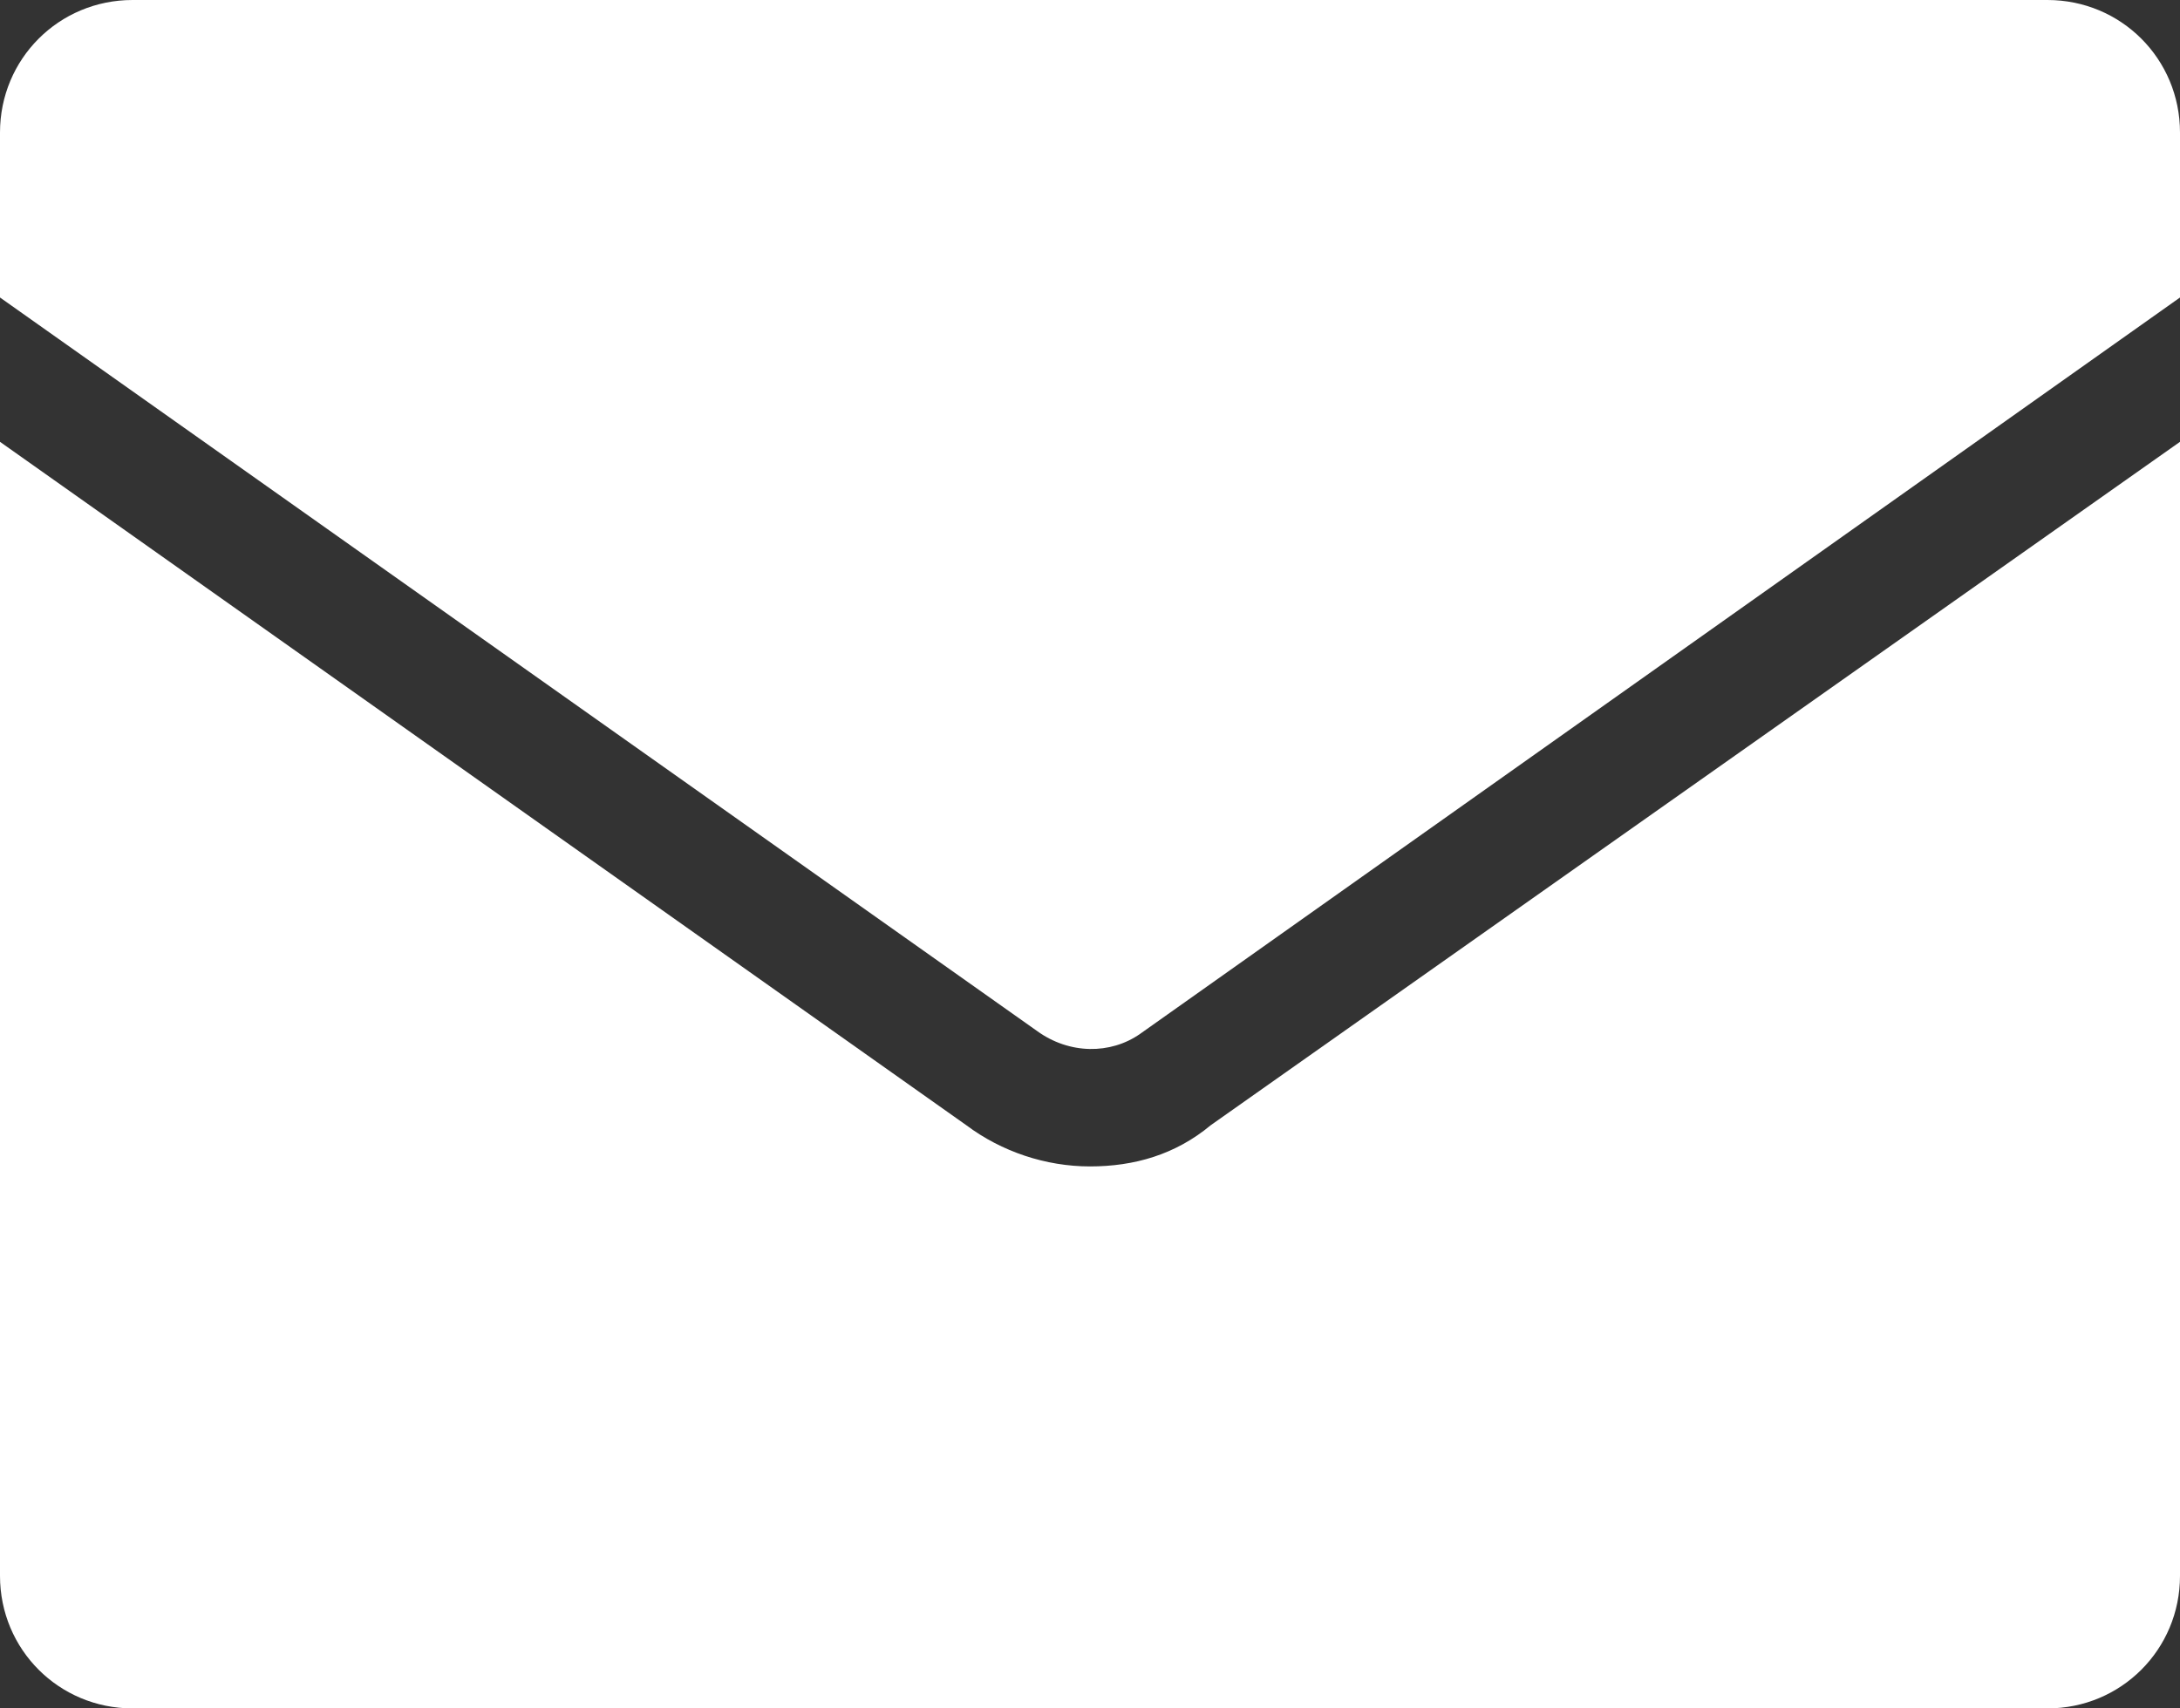
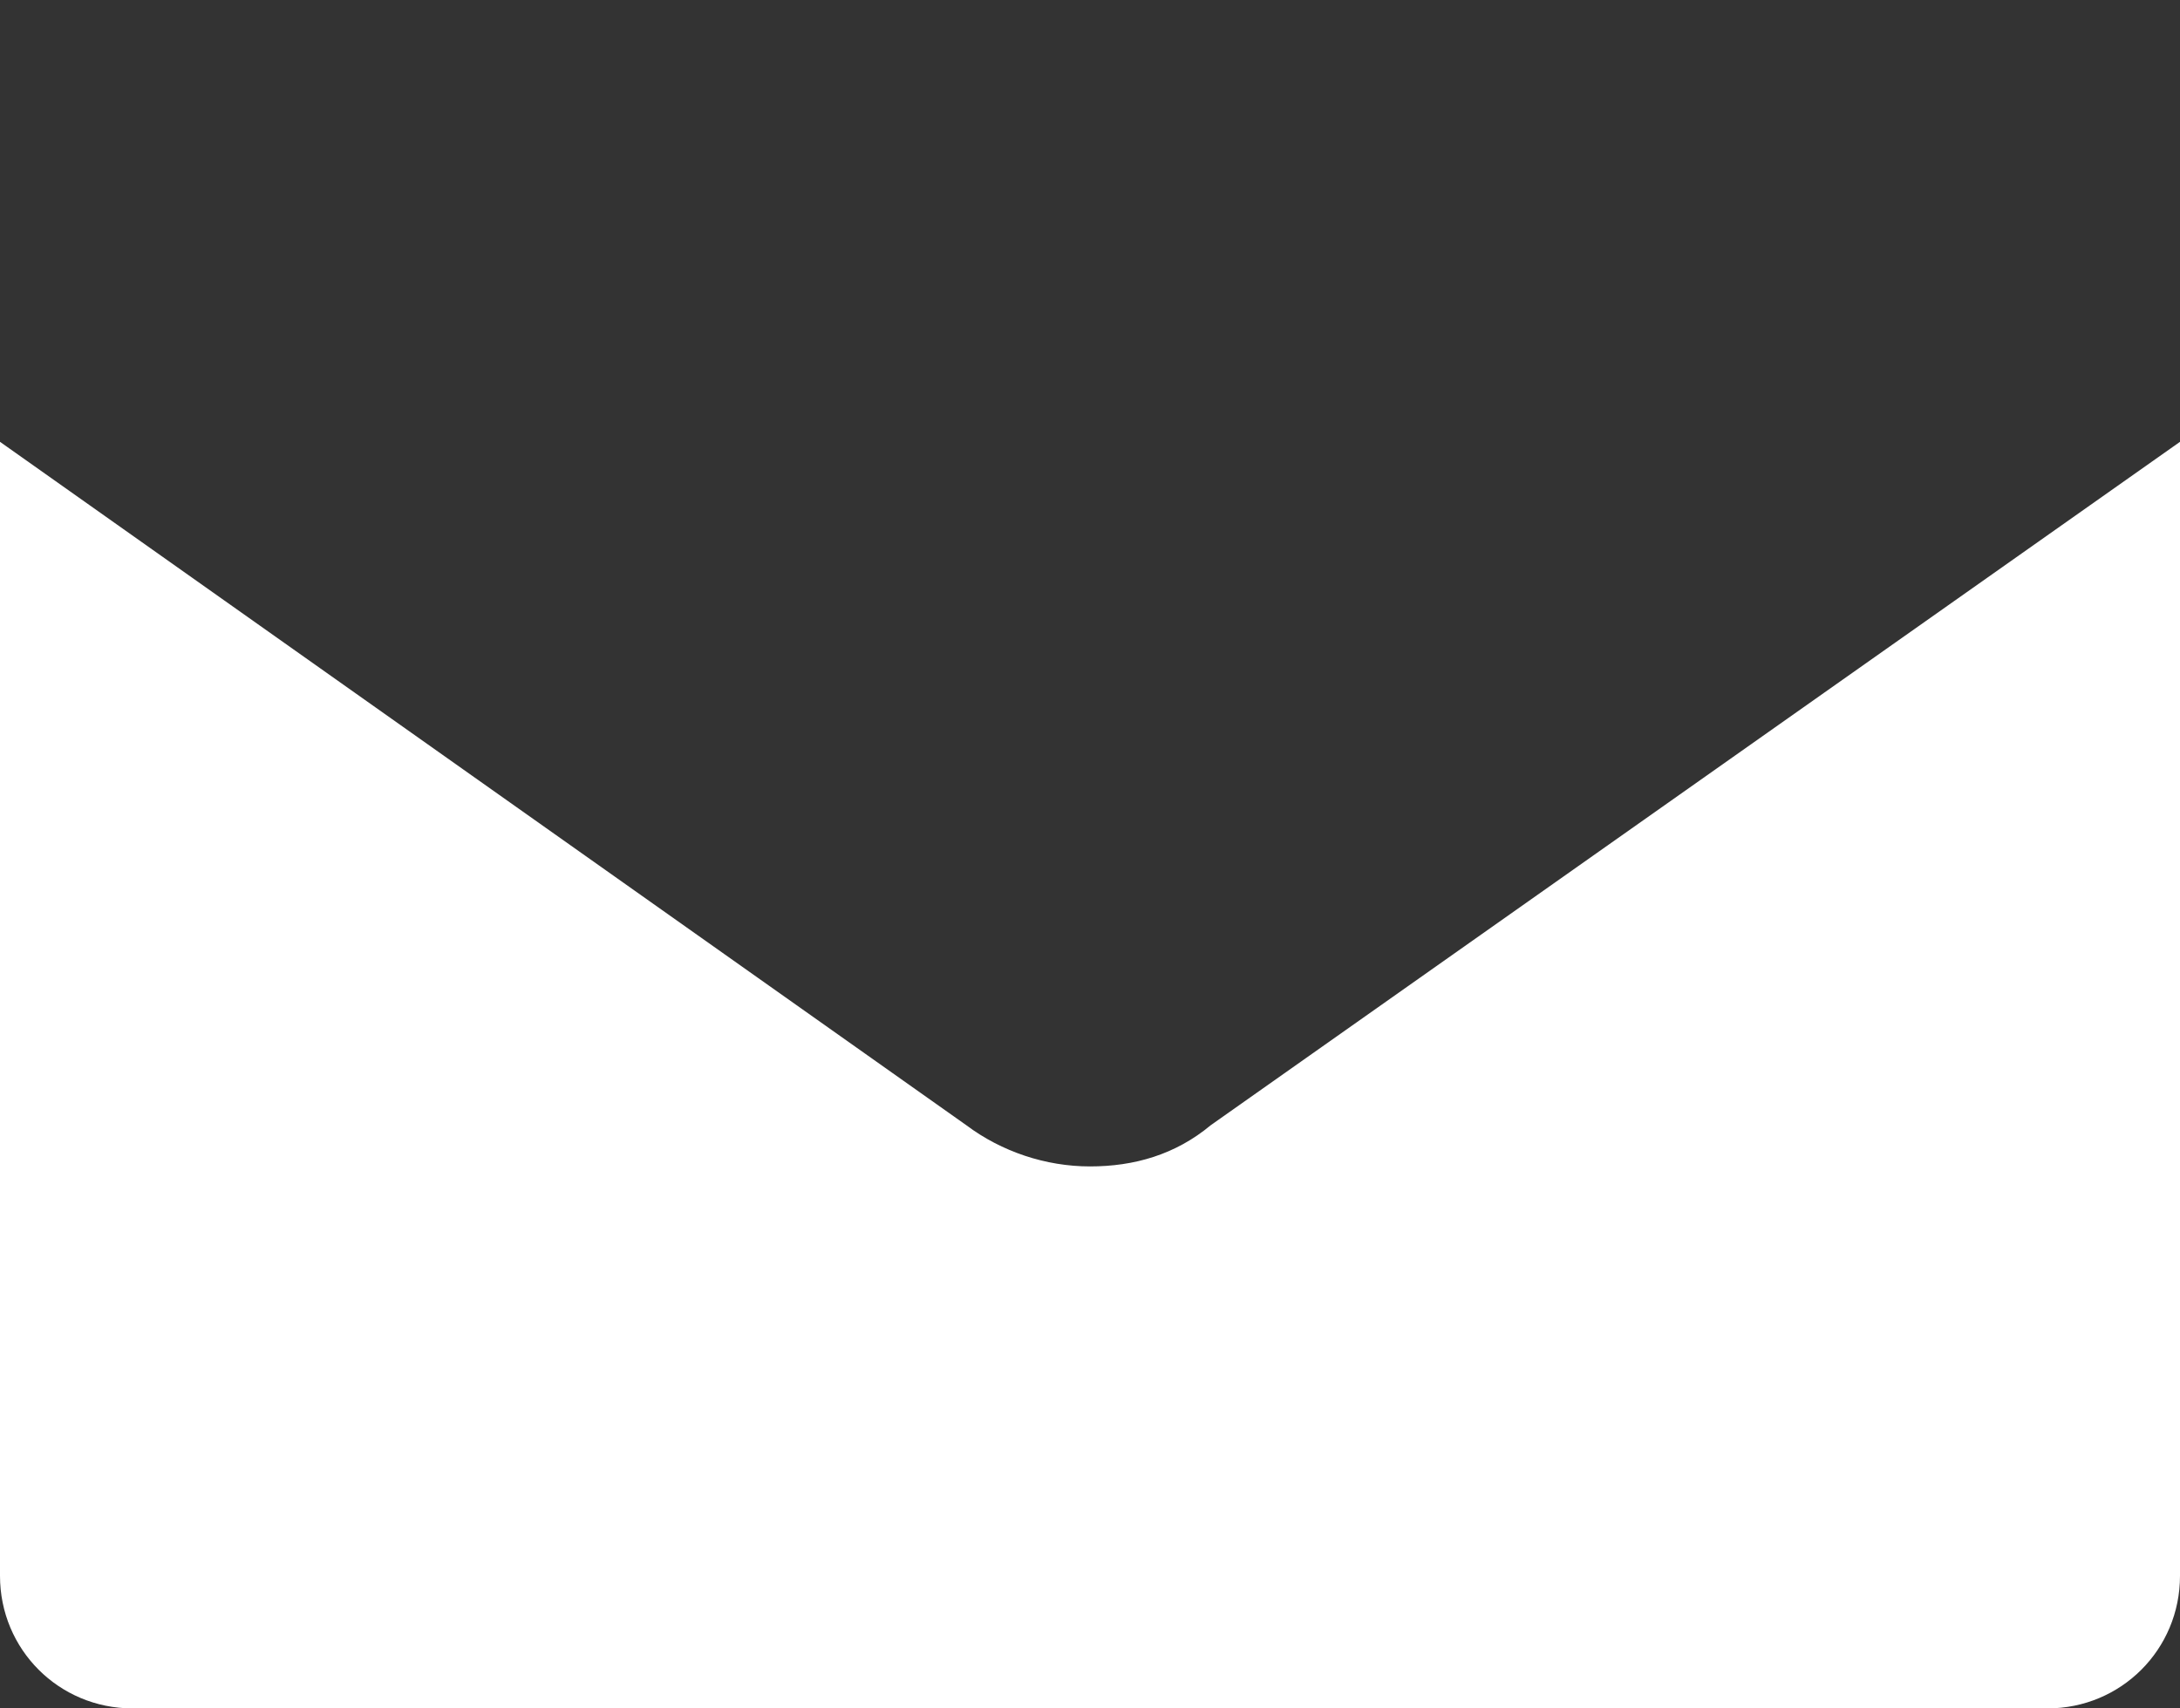
<svg xmlns="http://www.w3.org/2000/svg" width="74" height="58" viewBox="0 0 74 58" fill="none">
  <rect x="0" y="0" width="74" height="58" fill="#333333" stroke="none" />
-   <path d="M69.5 0H4.5C2 0 0 2 0 4.5V10.1L35.2 35C36.3 35.8 37.7 35.8 38.7 35.1L74 10.1V4.5C74 2 72 0 69.5 0Z" fill="white" />
  <path d="M37 39.6C35.5 39.6 34 39.1 32.8 38.2L0 15V53.5C0 56 2 58 4.5 58H69.5C72 58 74 56 74 53.5V15L41.1 38.2C39.9 39.2 38.5 39.6 37 39.6Z" fill="white" />
</svg>